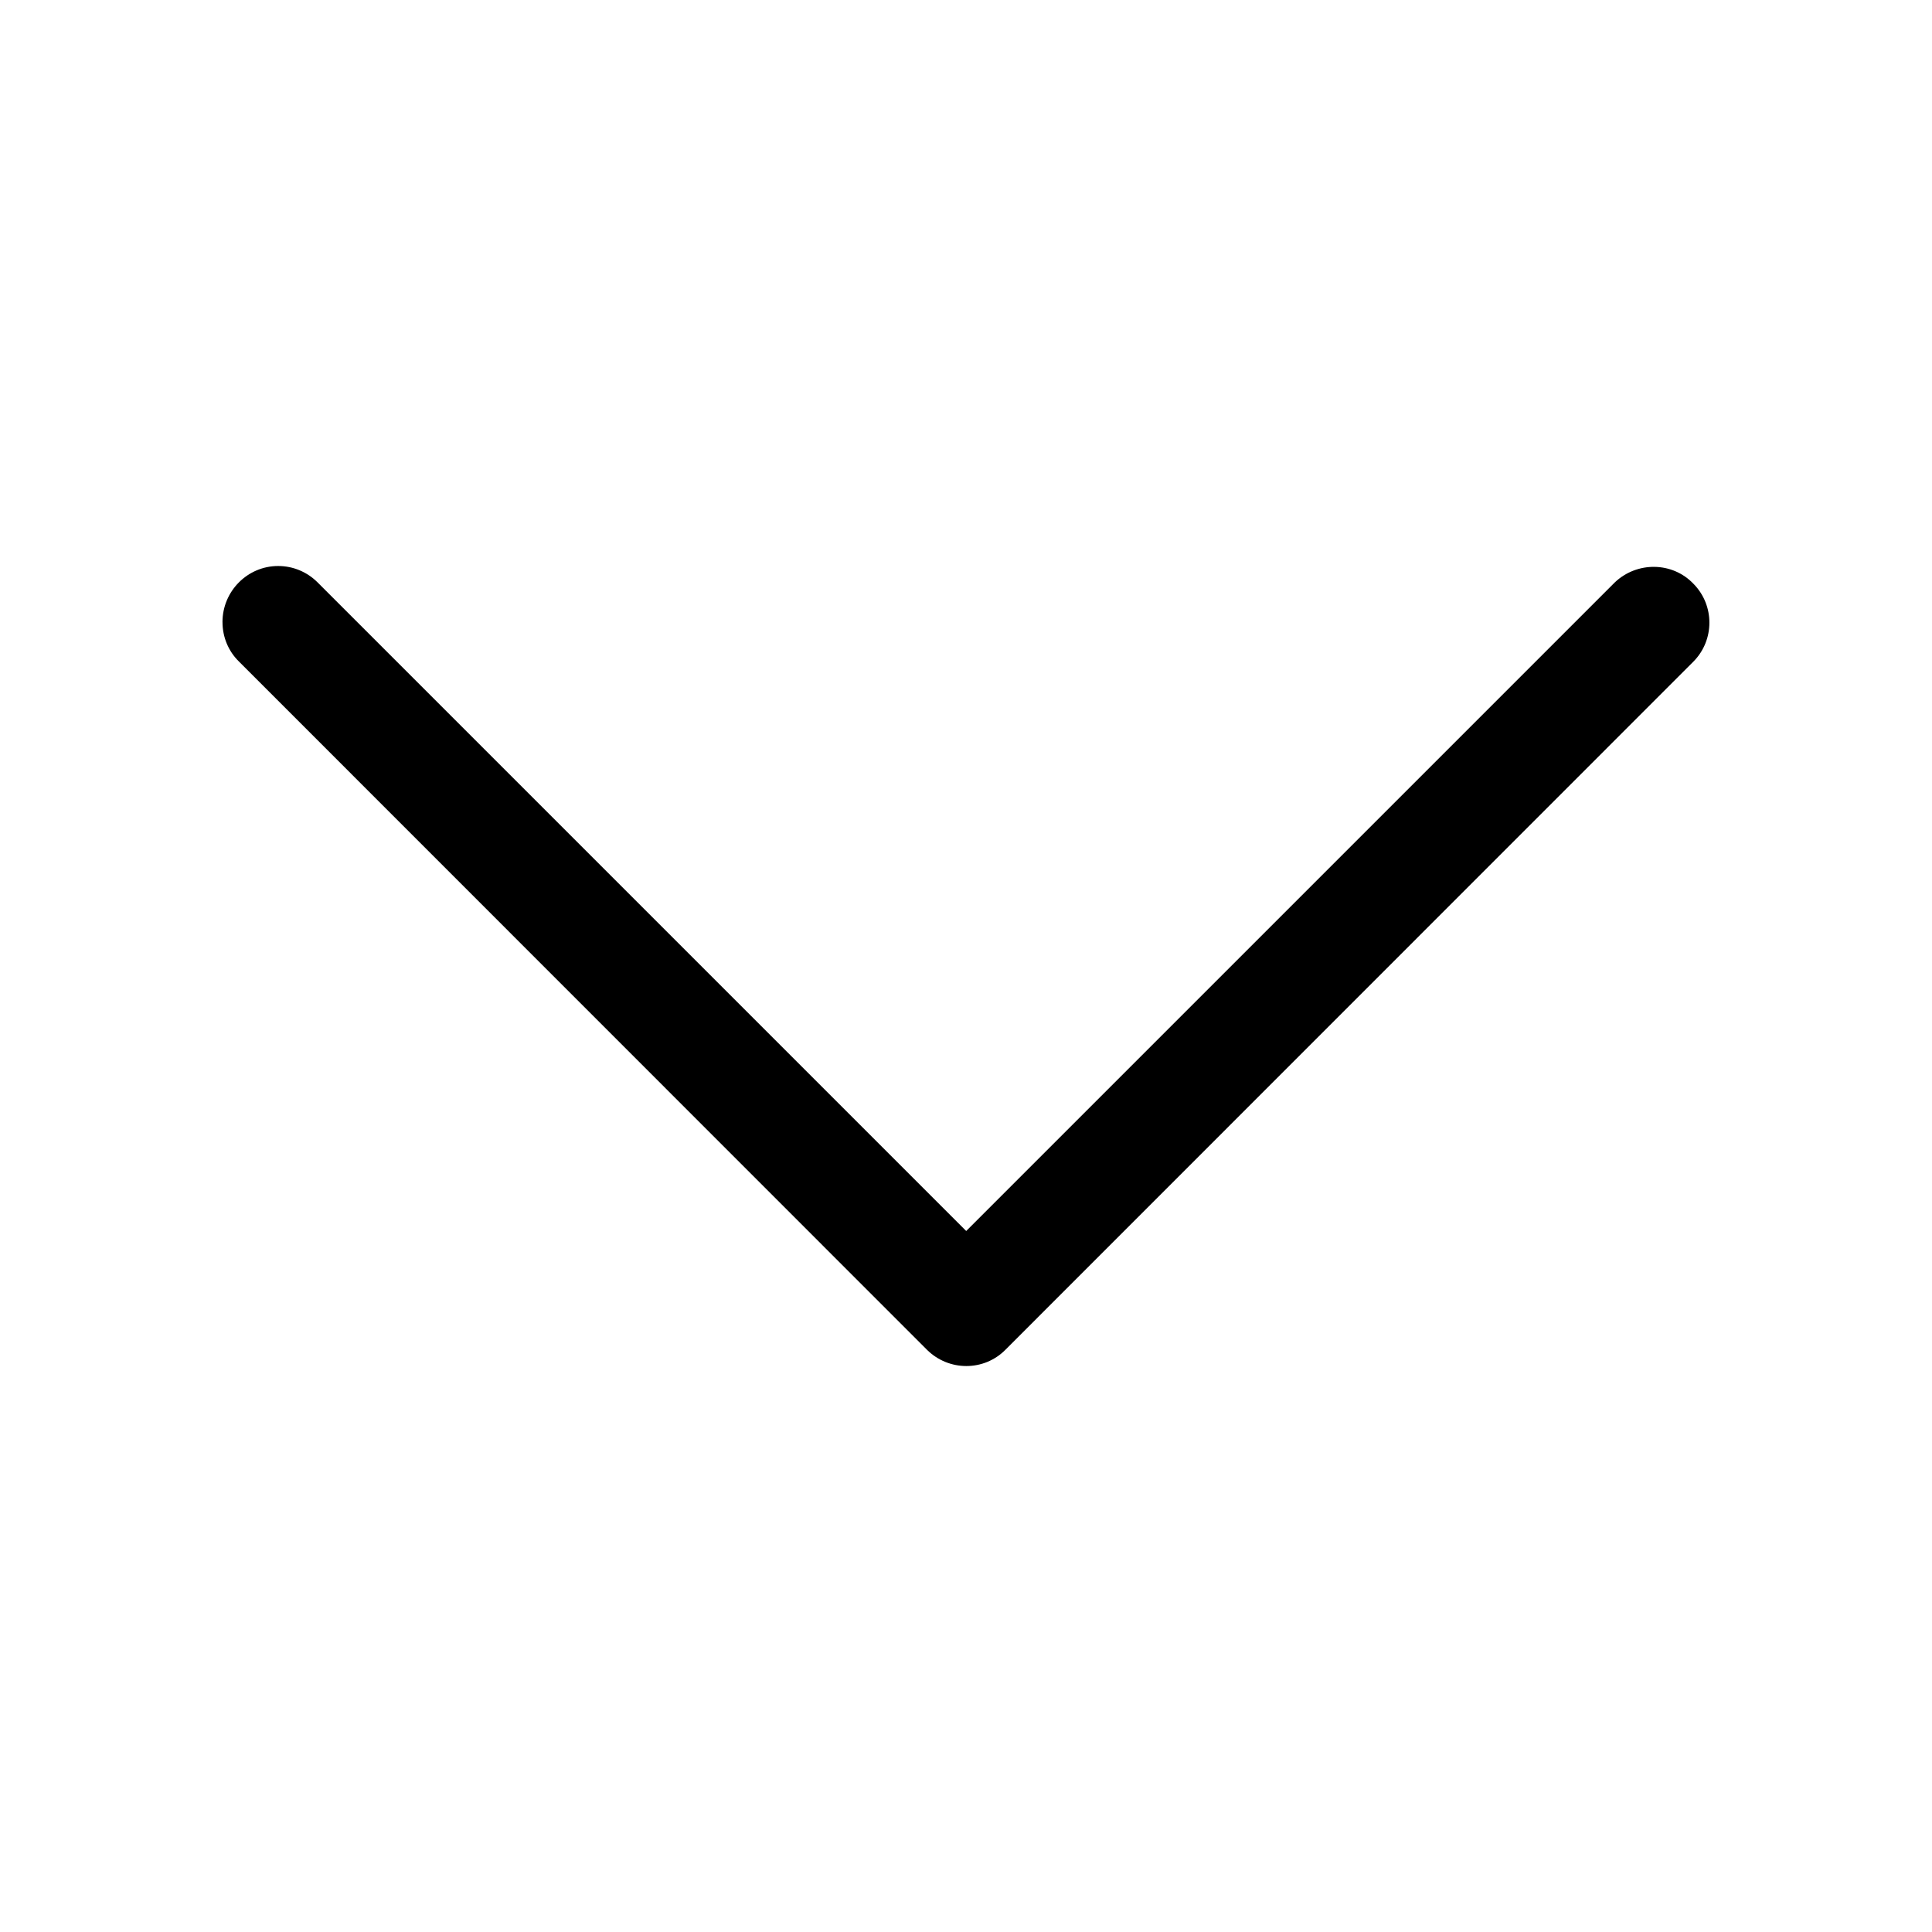
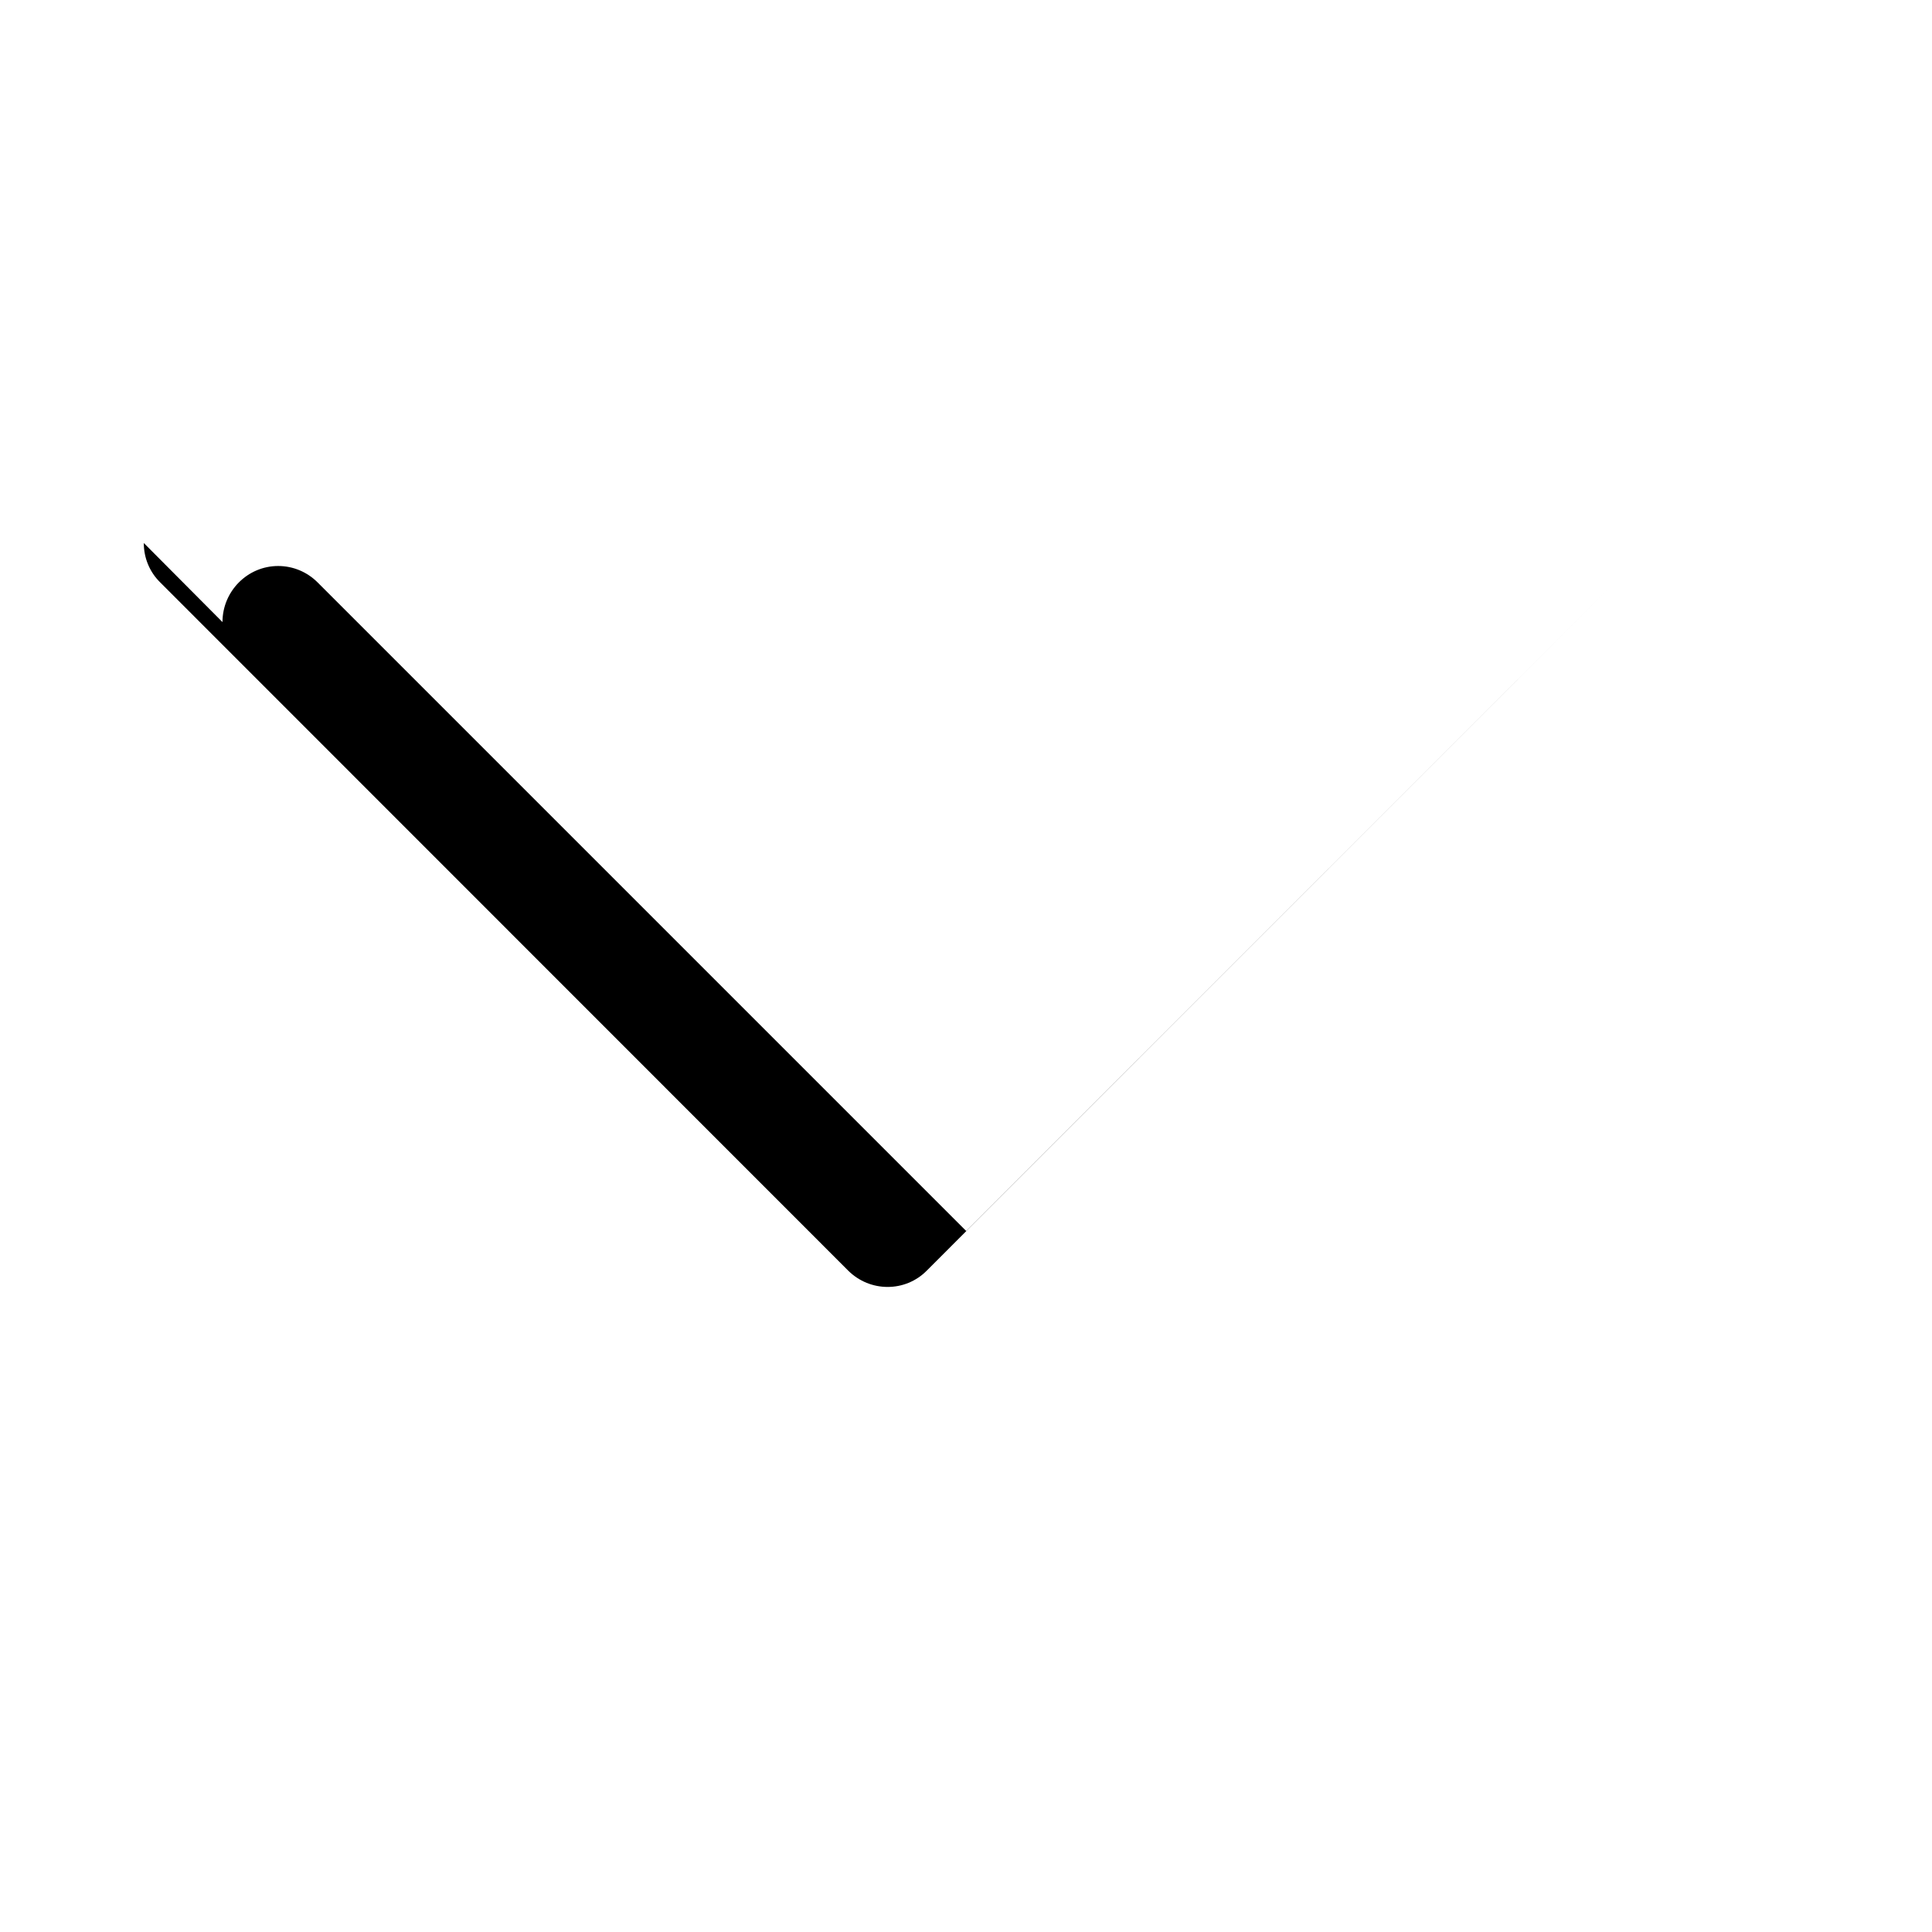
<svg xmlns="http://www.w3.org/2000/svg" fill="#000000" width="800px" height="800px" version="1.1" viewBox="144 144 512 512">
-   <path d="m202.96 308.86c0-8.16 6.602-14.863 14.762-14.863 3.93 0 7.656 1.562 10.43 4.332l171.9 171.9 171.9-171.9c5.898-5.59 15.27-5.488 20.859 0.406 5.594 5.691 5.594 14.863 0 20.555l-182.33 182.38c-5.691 5.793-15.062 5.793-20.859 0l-182.32-182.38c-2.773-2.723-4.336-6.449-4.336-10.43z" />
+   <path d="m202.96 308.86c0-8.16 6.602-14.863 14.762-14.863 3.93 0 7.656 1.562 10.43 4.332l171.9 171.9 171.9-171.9l-182.33 182.38c-5.691 5.793-15.062 5.793-20.859 0l-182.32-182.38c-2.773-2.723-4.336-6.449-4.336-10.43z" />
</svg>